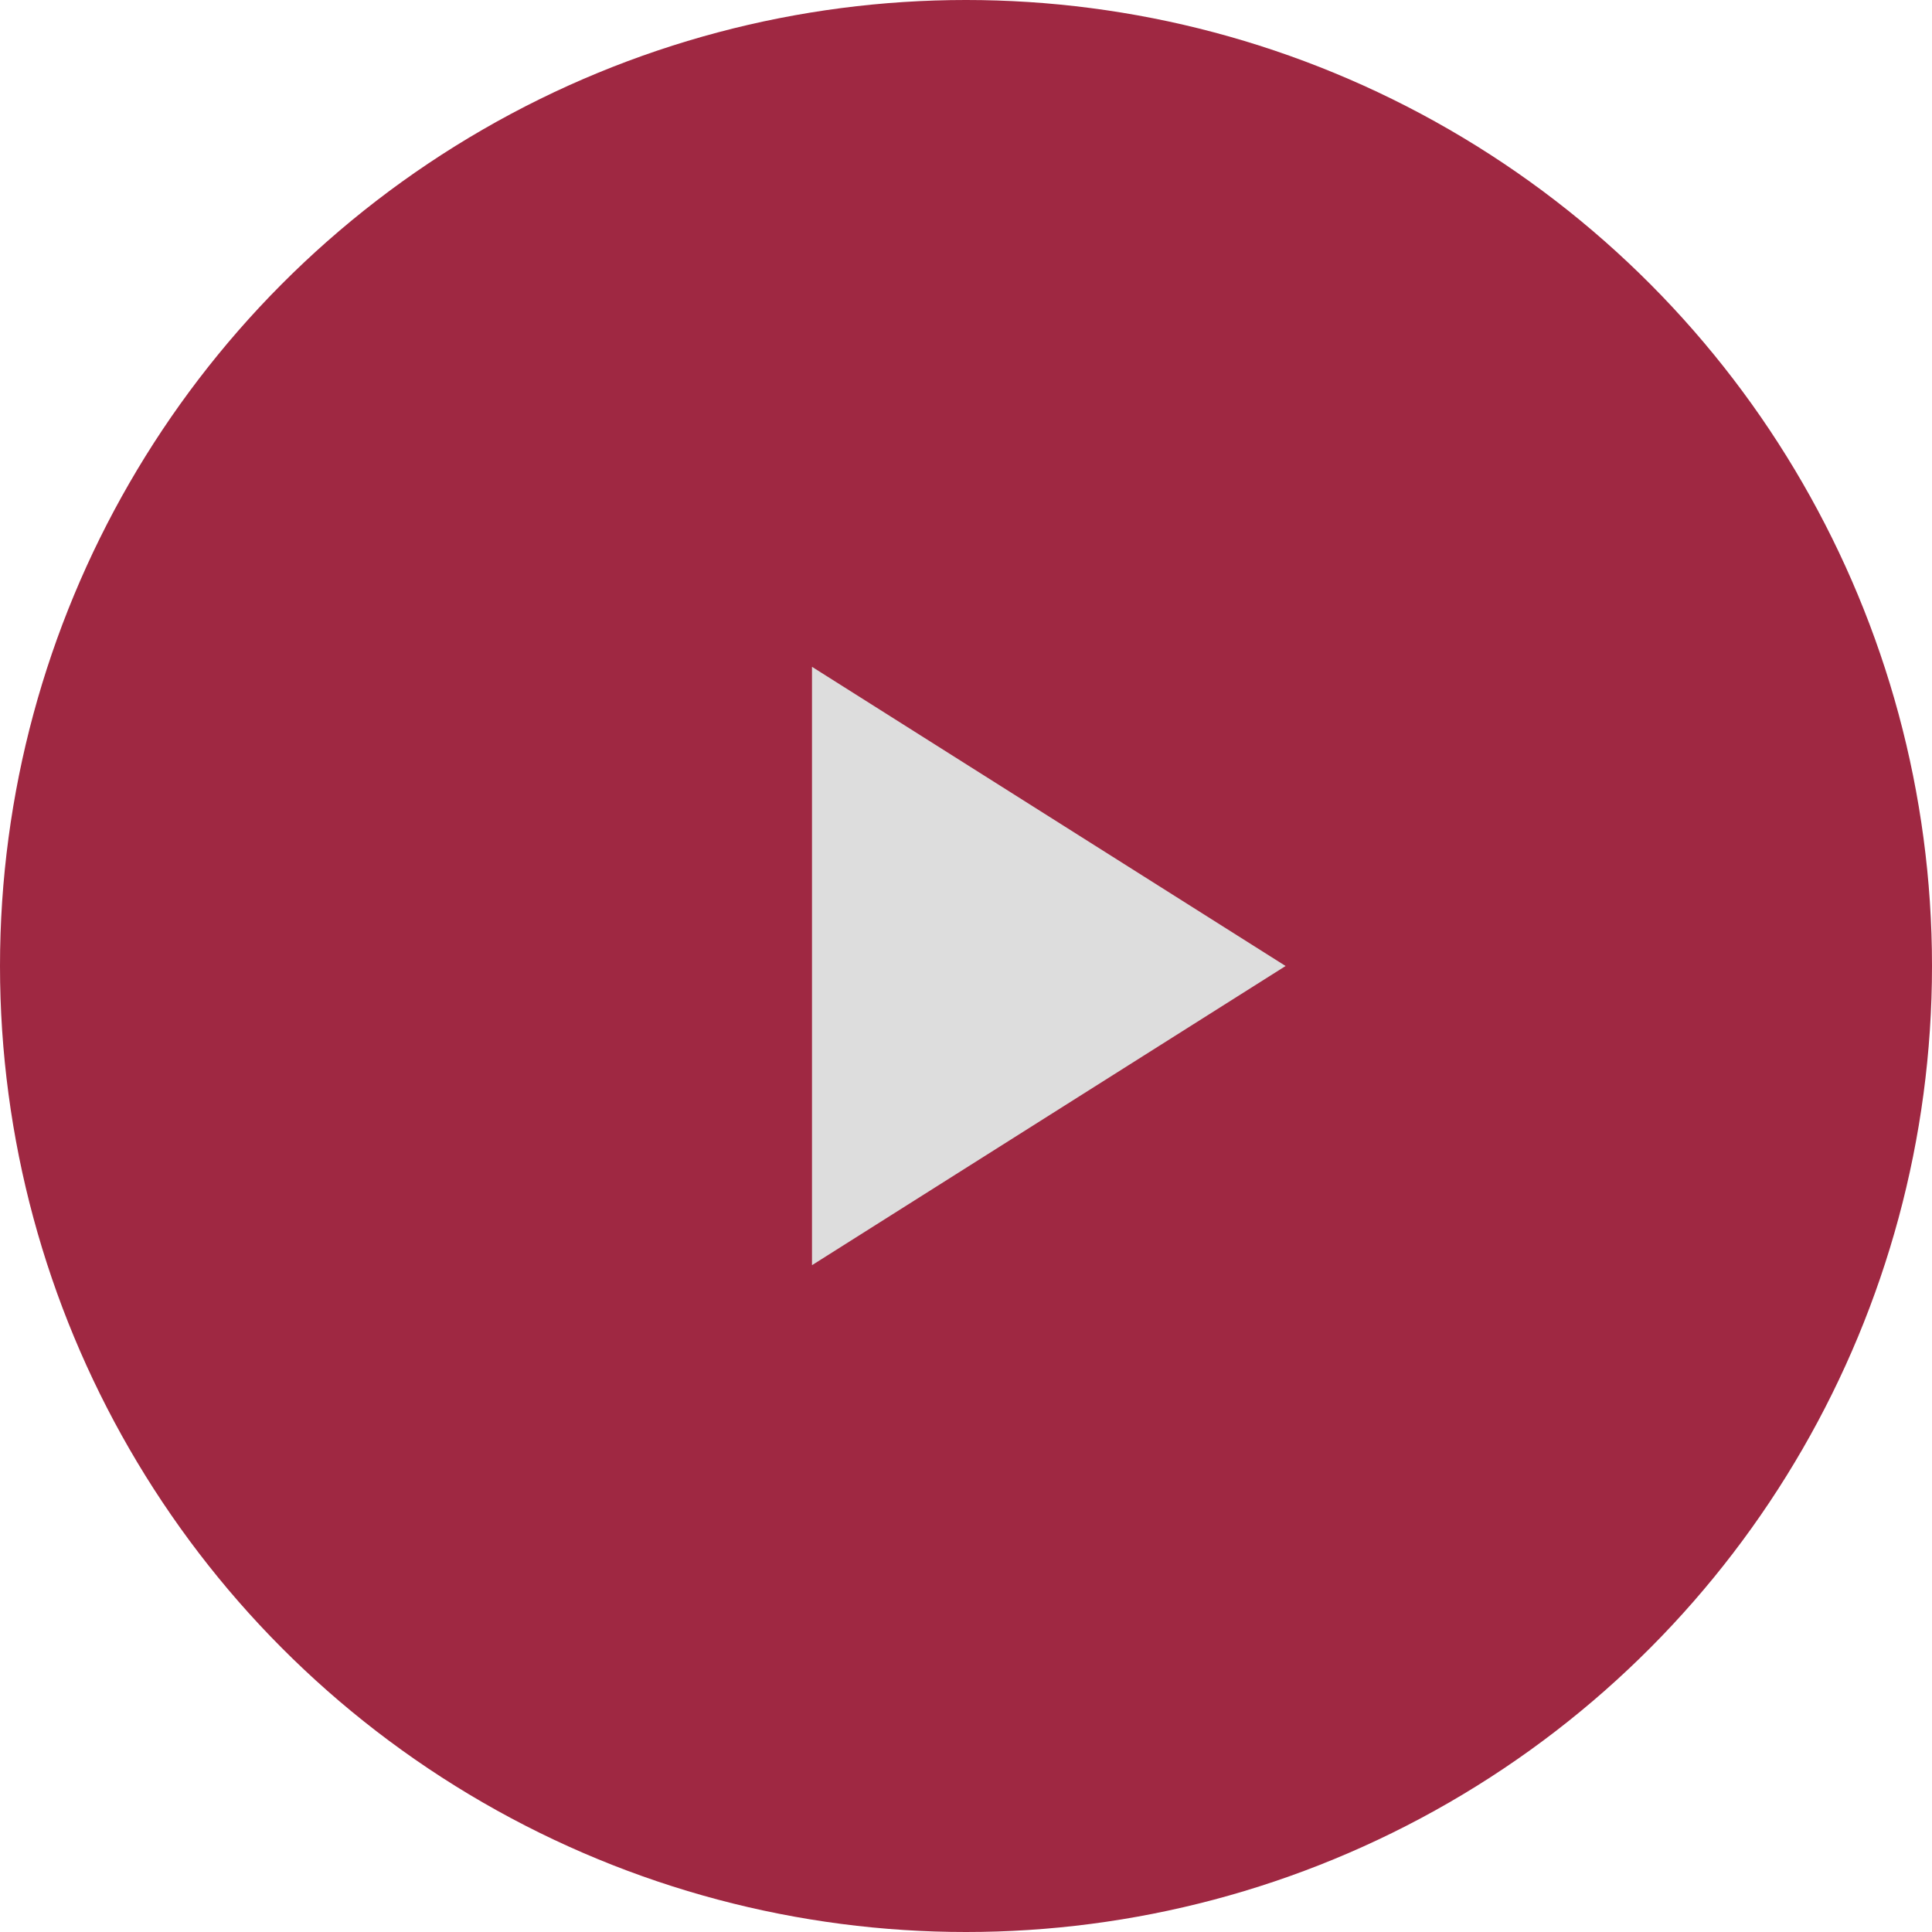
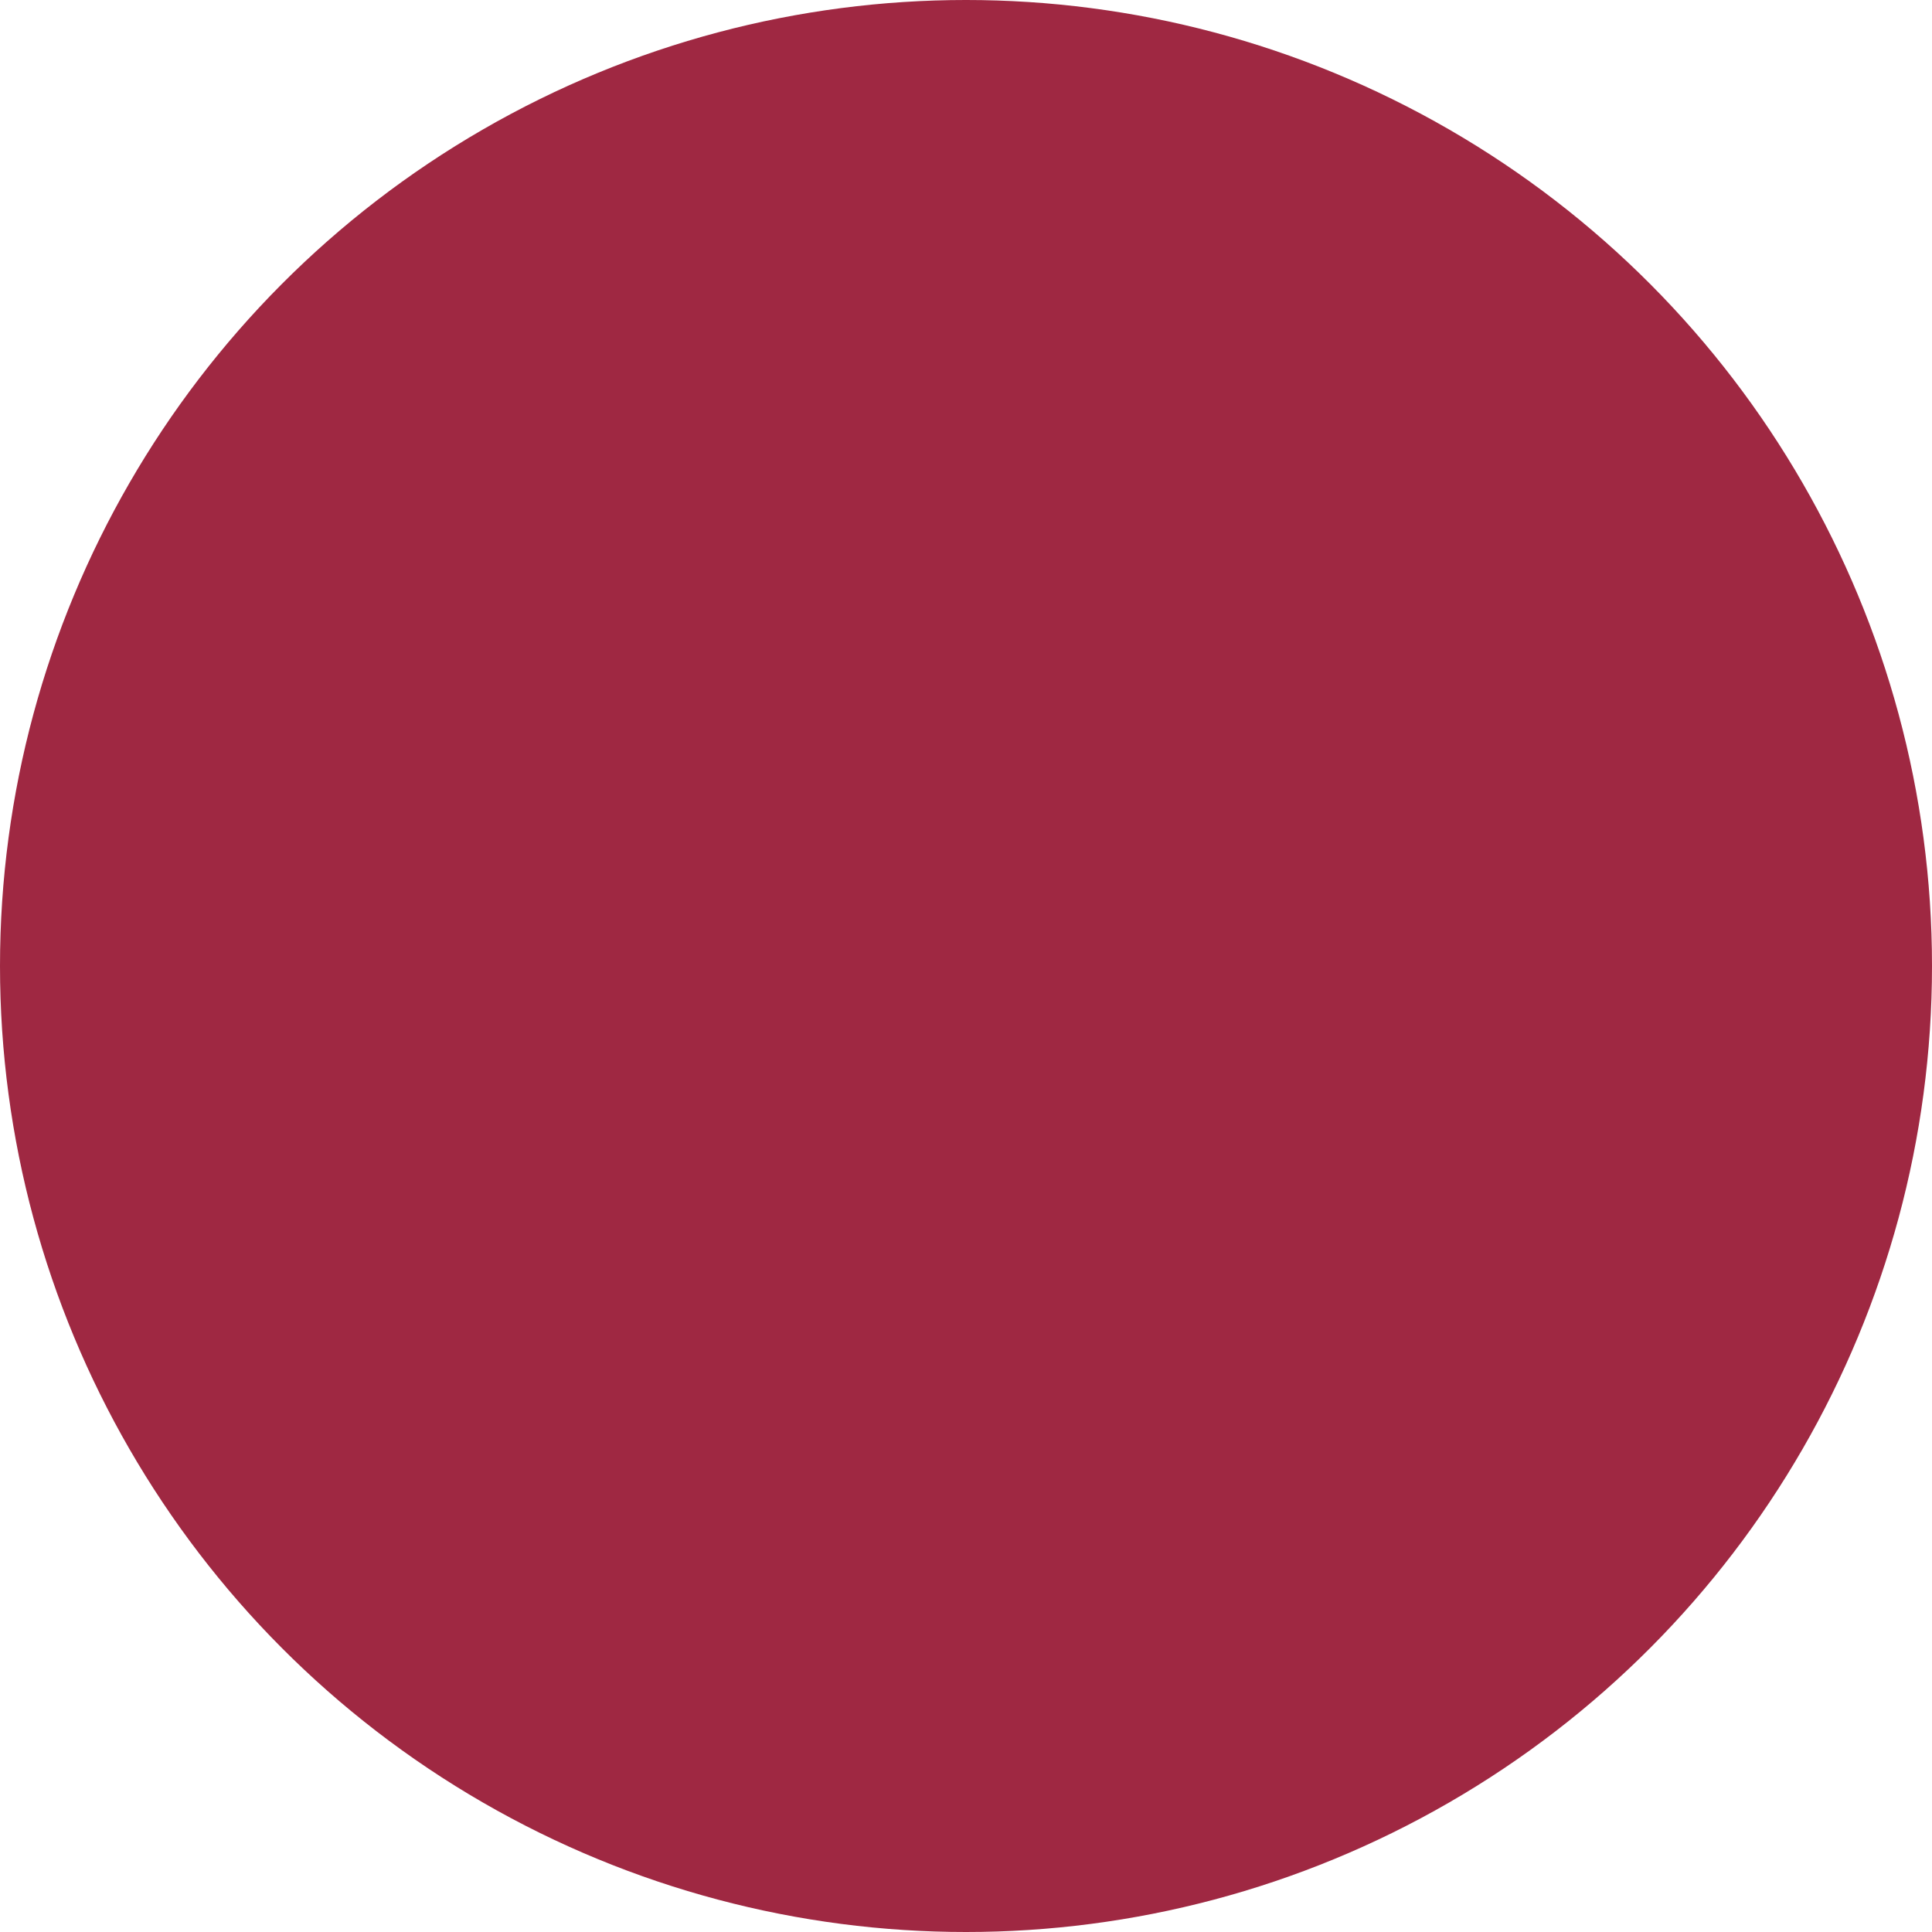
<svg xmlns="http://www.w3.org/2000/svg" viewBox="0 0 140 140">
  <defs>
    <style>.cls-1{fill:#9f2842;}.cls-2{fill:#ddd;}</style>
  </defs>
  <title>Risorsa 5</title>
  <g id="Livello_2" data-name="Livello 2">
    <g id="Livello_1-2" data-name="Livello 1">
      <circle class="cls-1" cx="70" cy="70" r="70" />
-       <polygon class="cls-2" points="93.16 70 58.84 91.68 58.84 48.32 93.16 70" />
    </g>
  </g>
</svg>